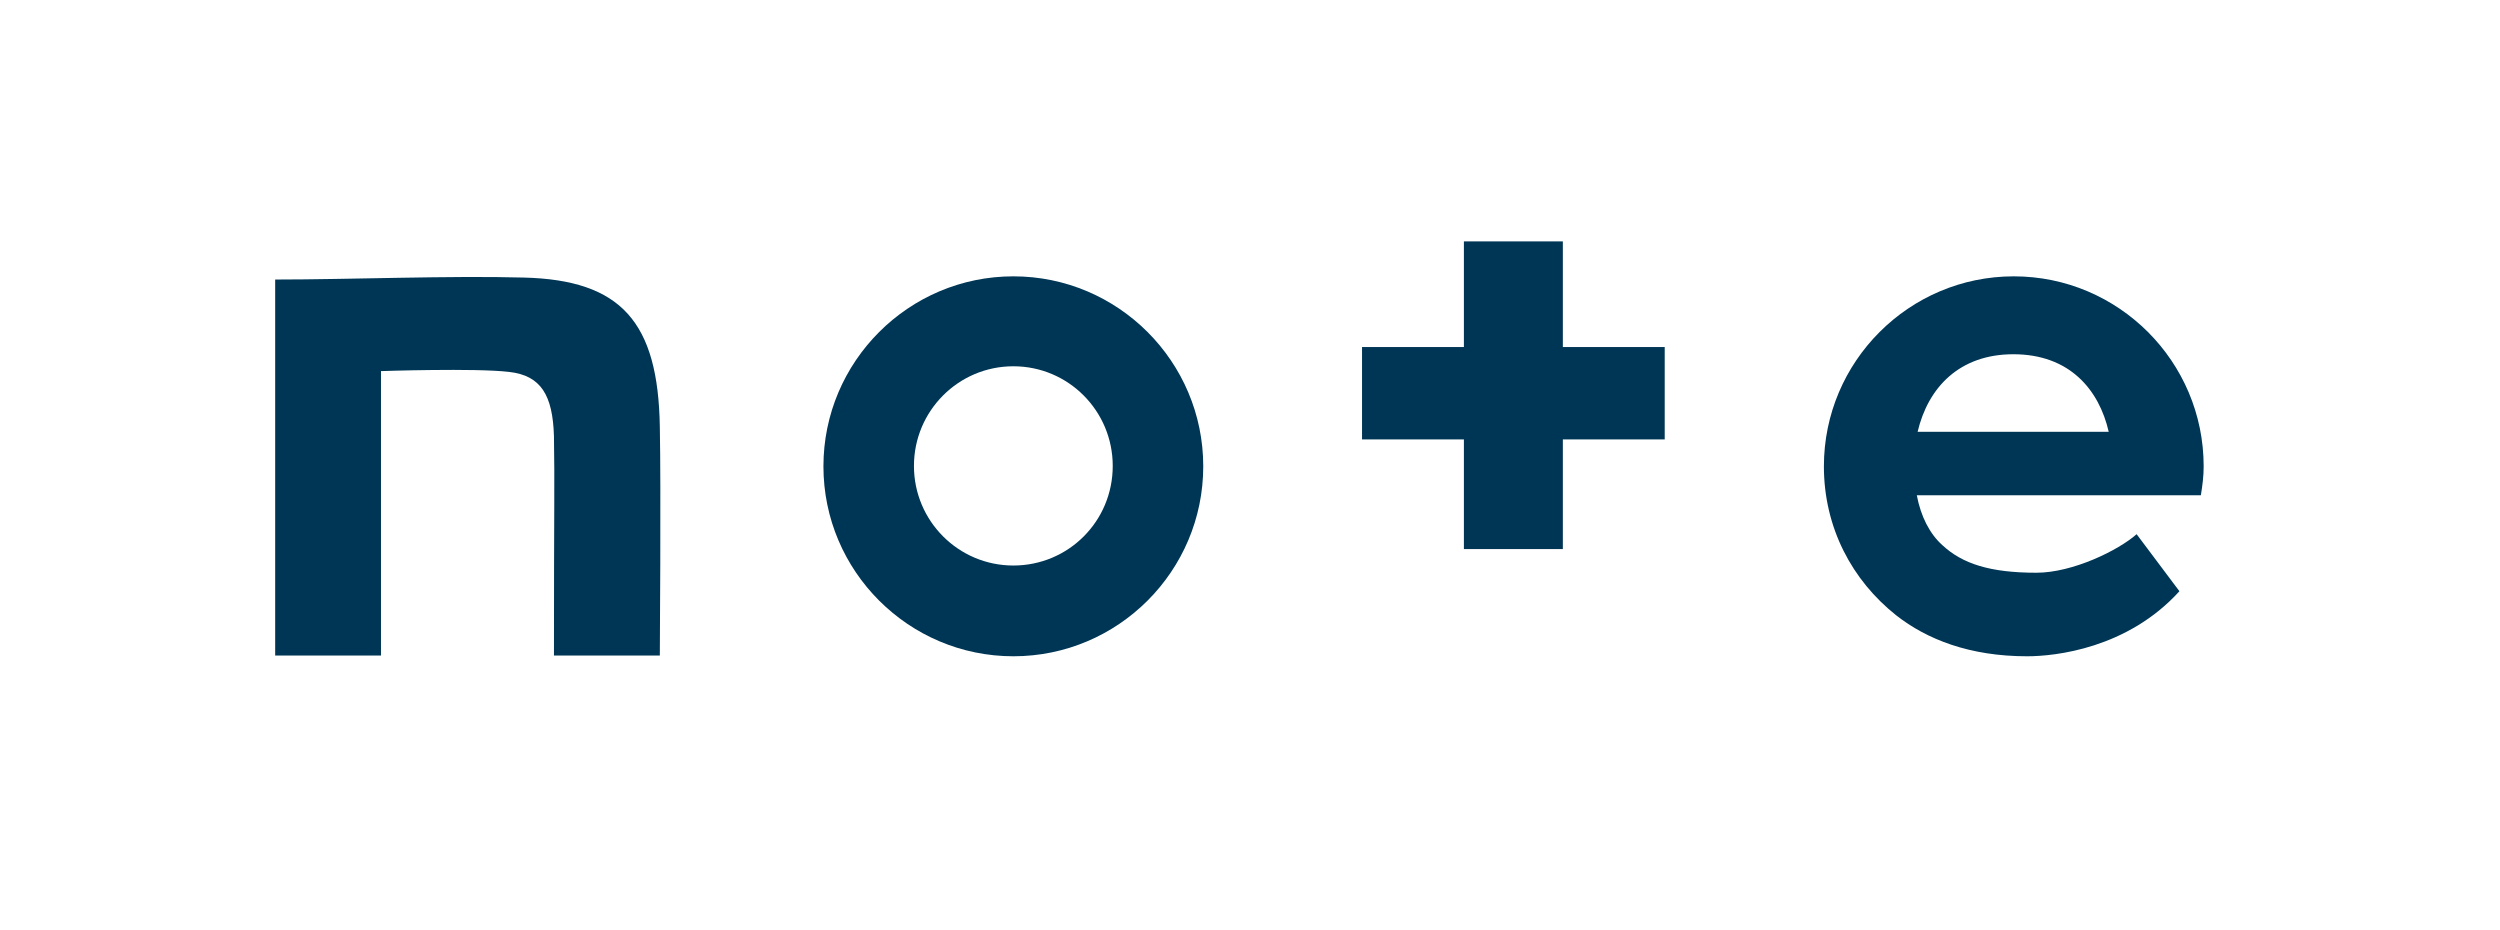
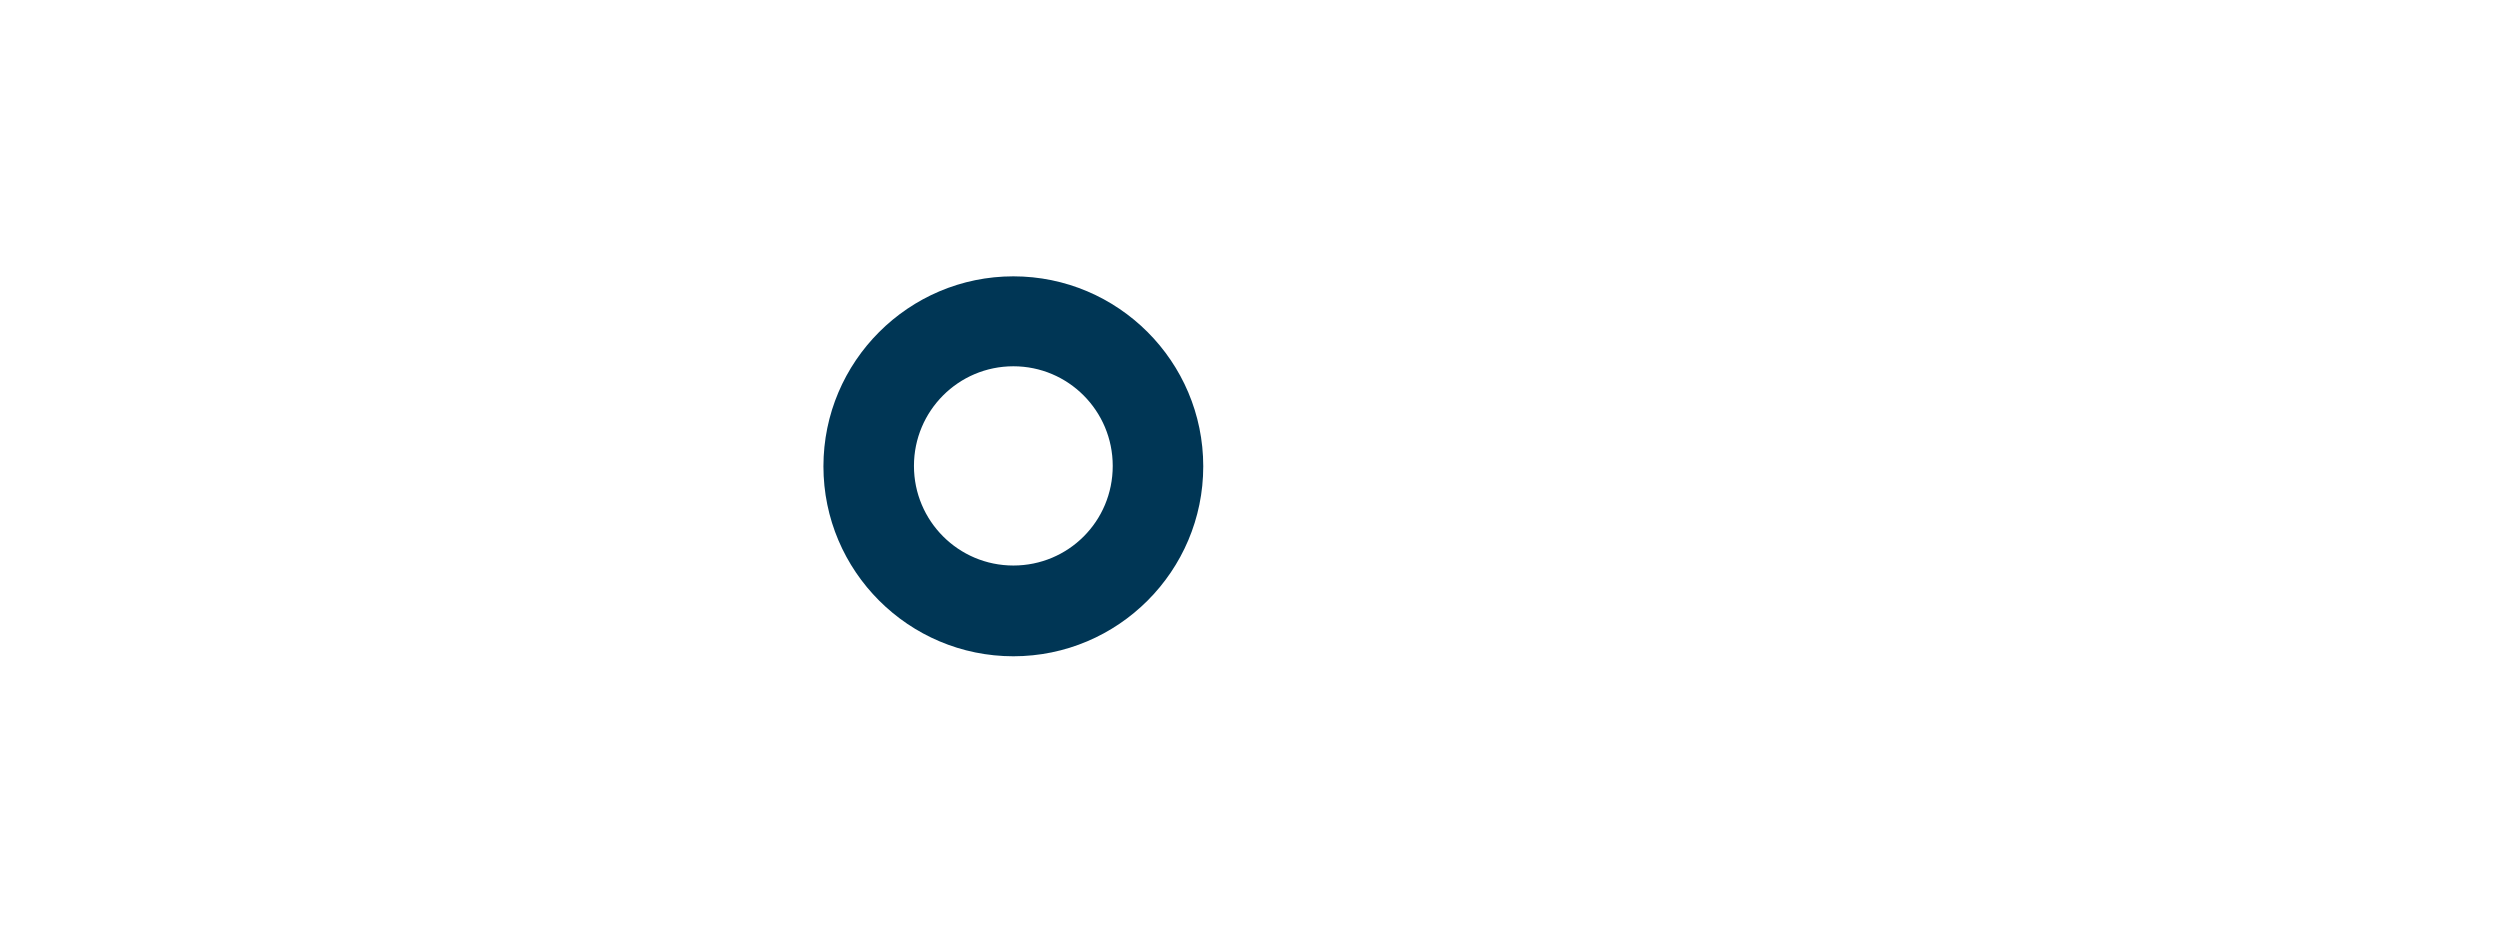
<svg xmlns="http://www.w3.org/2000/svg" width="43" height="16" viewBox="0 0 43 16" fill="none">
  <mask id="mask0_144_623" style="mask-type:luminance" maskUnits="userSpaceOnUse" x="0" y="0" width="43" height="16">
    <path d="M42.678 0H0V16H42.678V0Z" fill="white" />
  </mask>
  <g mask="url(#mask0_144_623)">
-     <path d="M9.007 4.774C7.756 4.739 6.004 4.808 4.733 4.808V11.275H6.553V6.383C6.553 6.383 8.173 6.328 8.757 6.397C9.306 6.459 9.507 6.798 9.528 7.503C9.542 8.304 9.528 8.725 9.528 11.275H11.349C11.349 11.275 11.37 8.359 11.349 7.344C11.321 5.541 10.688 4.815 9.007 4.774Z" fill="#003655" />
    <path d="M17.43 4.753C15.63 4.753 14.163 6.218 14.163 8.021C14.163 9.824 15.63 11.288 17.43 11.288C19.23 11.288 20.696 9.824 20.696 8.021C20.696 6.218 19.23 4.753 17.43 4.753ZM17.43 9.727C16.485 9.727 15.72 8.96 15.72 8.014C15.72 7.067 16.485 6.3 17.43 6.3C18.375 6.3 19.139 7.067 19.139 8.014C19.139 8.967 18.375 9.727 17.43 9.727Z" fill="#003655" />
-     <path d="M37.903 8.021C37.903 6.218 36.437 4.753 34.637 4.753C32.837 4.753 31.371 6.218 31.371 8.021C31.371 9.078 31.857 9.983 32.615 10.584C33.143 10.998 33.879 11.288 34.866 11.288C35.346 11.288 36.59 11.157 37.486 10.169L36.75 9.188C36.437 9.465 35.652 9.851 35.026 9.851C34.234 9.851 33.754 9.699 33.407 9.375C33.191 9.181 33.038 8.884 32.969 8.518H37.855C37.882 8.352 37.903 8.193 37.903 8.021ZM32.983 7.427C33.164 6.66 33.706 6.093 34.63 6.093C35.596 6.093 36.103 6.701 36.27 7.427H32.983Z" fill="#003655" />
-     <path d="M26.881 4.152H25.179V5.969H23.427V7.558H25.179V9.444H26.881V7.558H28.633V5.969H26.881V4.152Z" fill="#003655" />
  </g>
</svg>